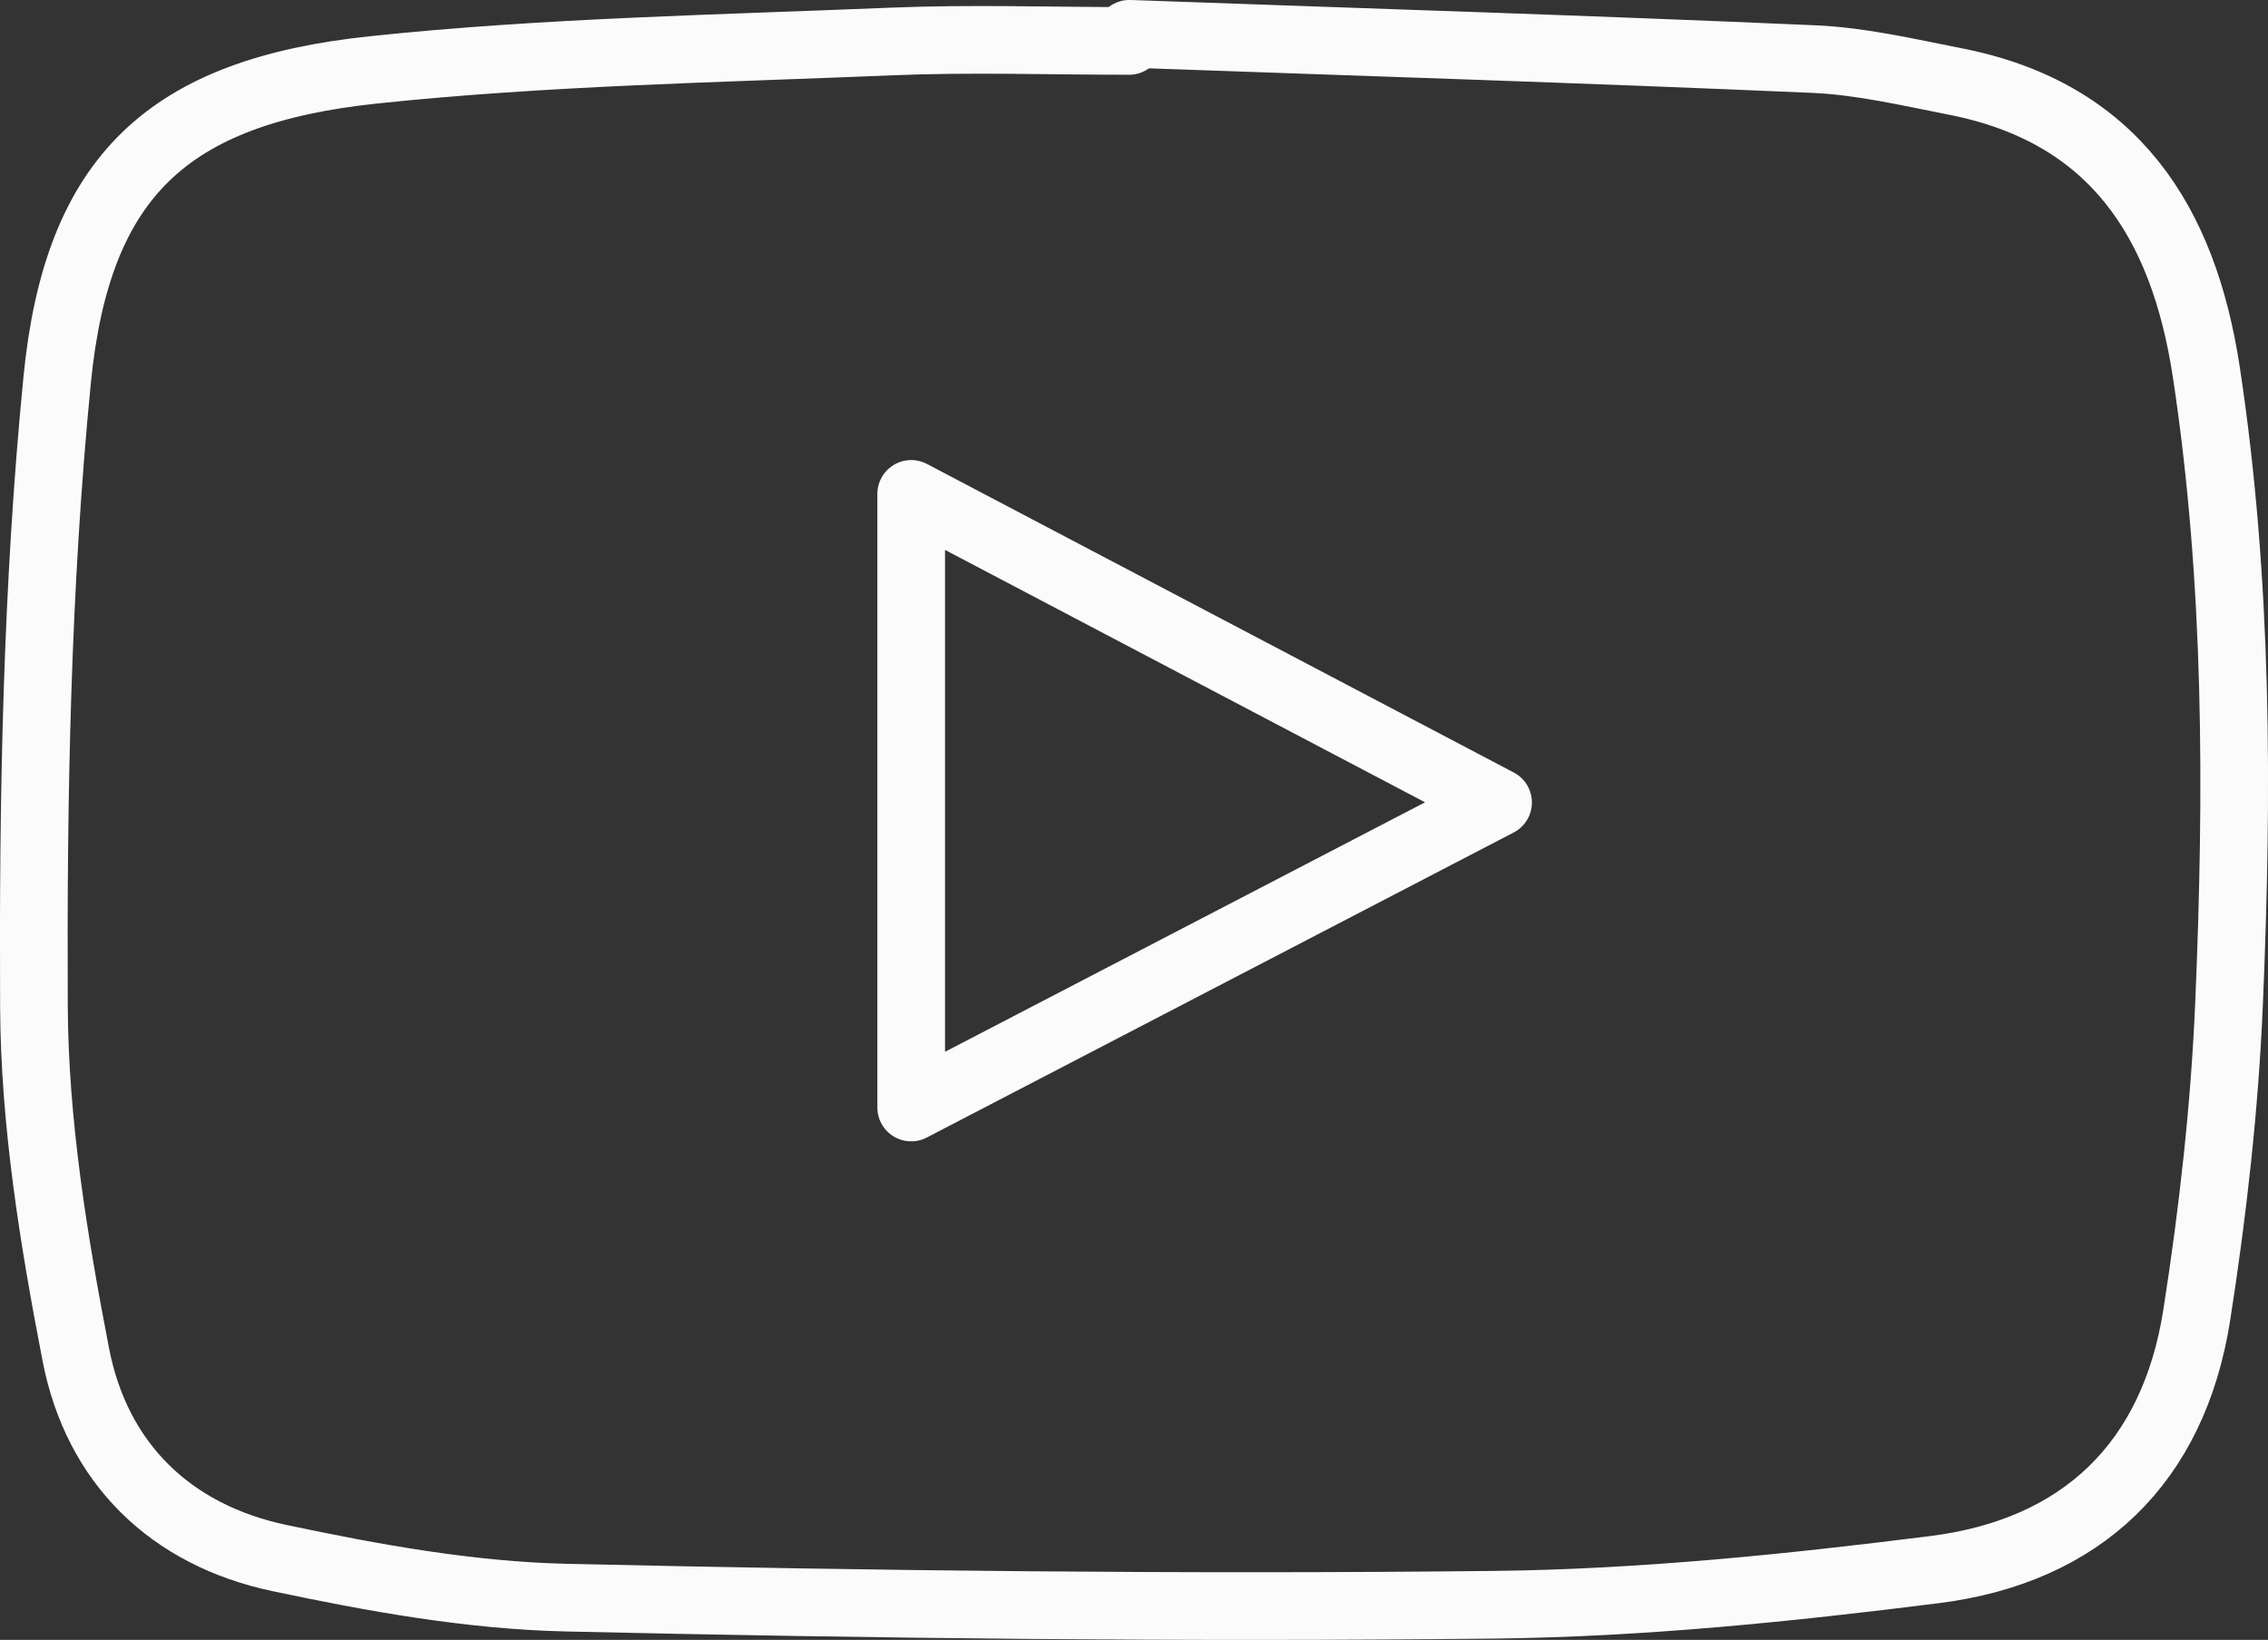
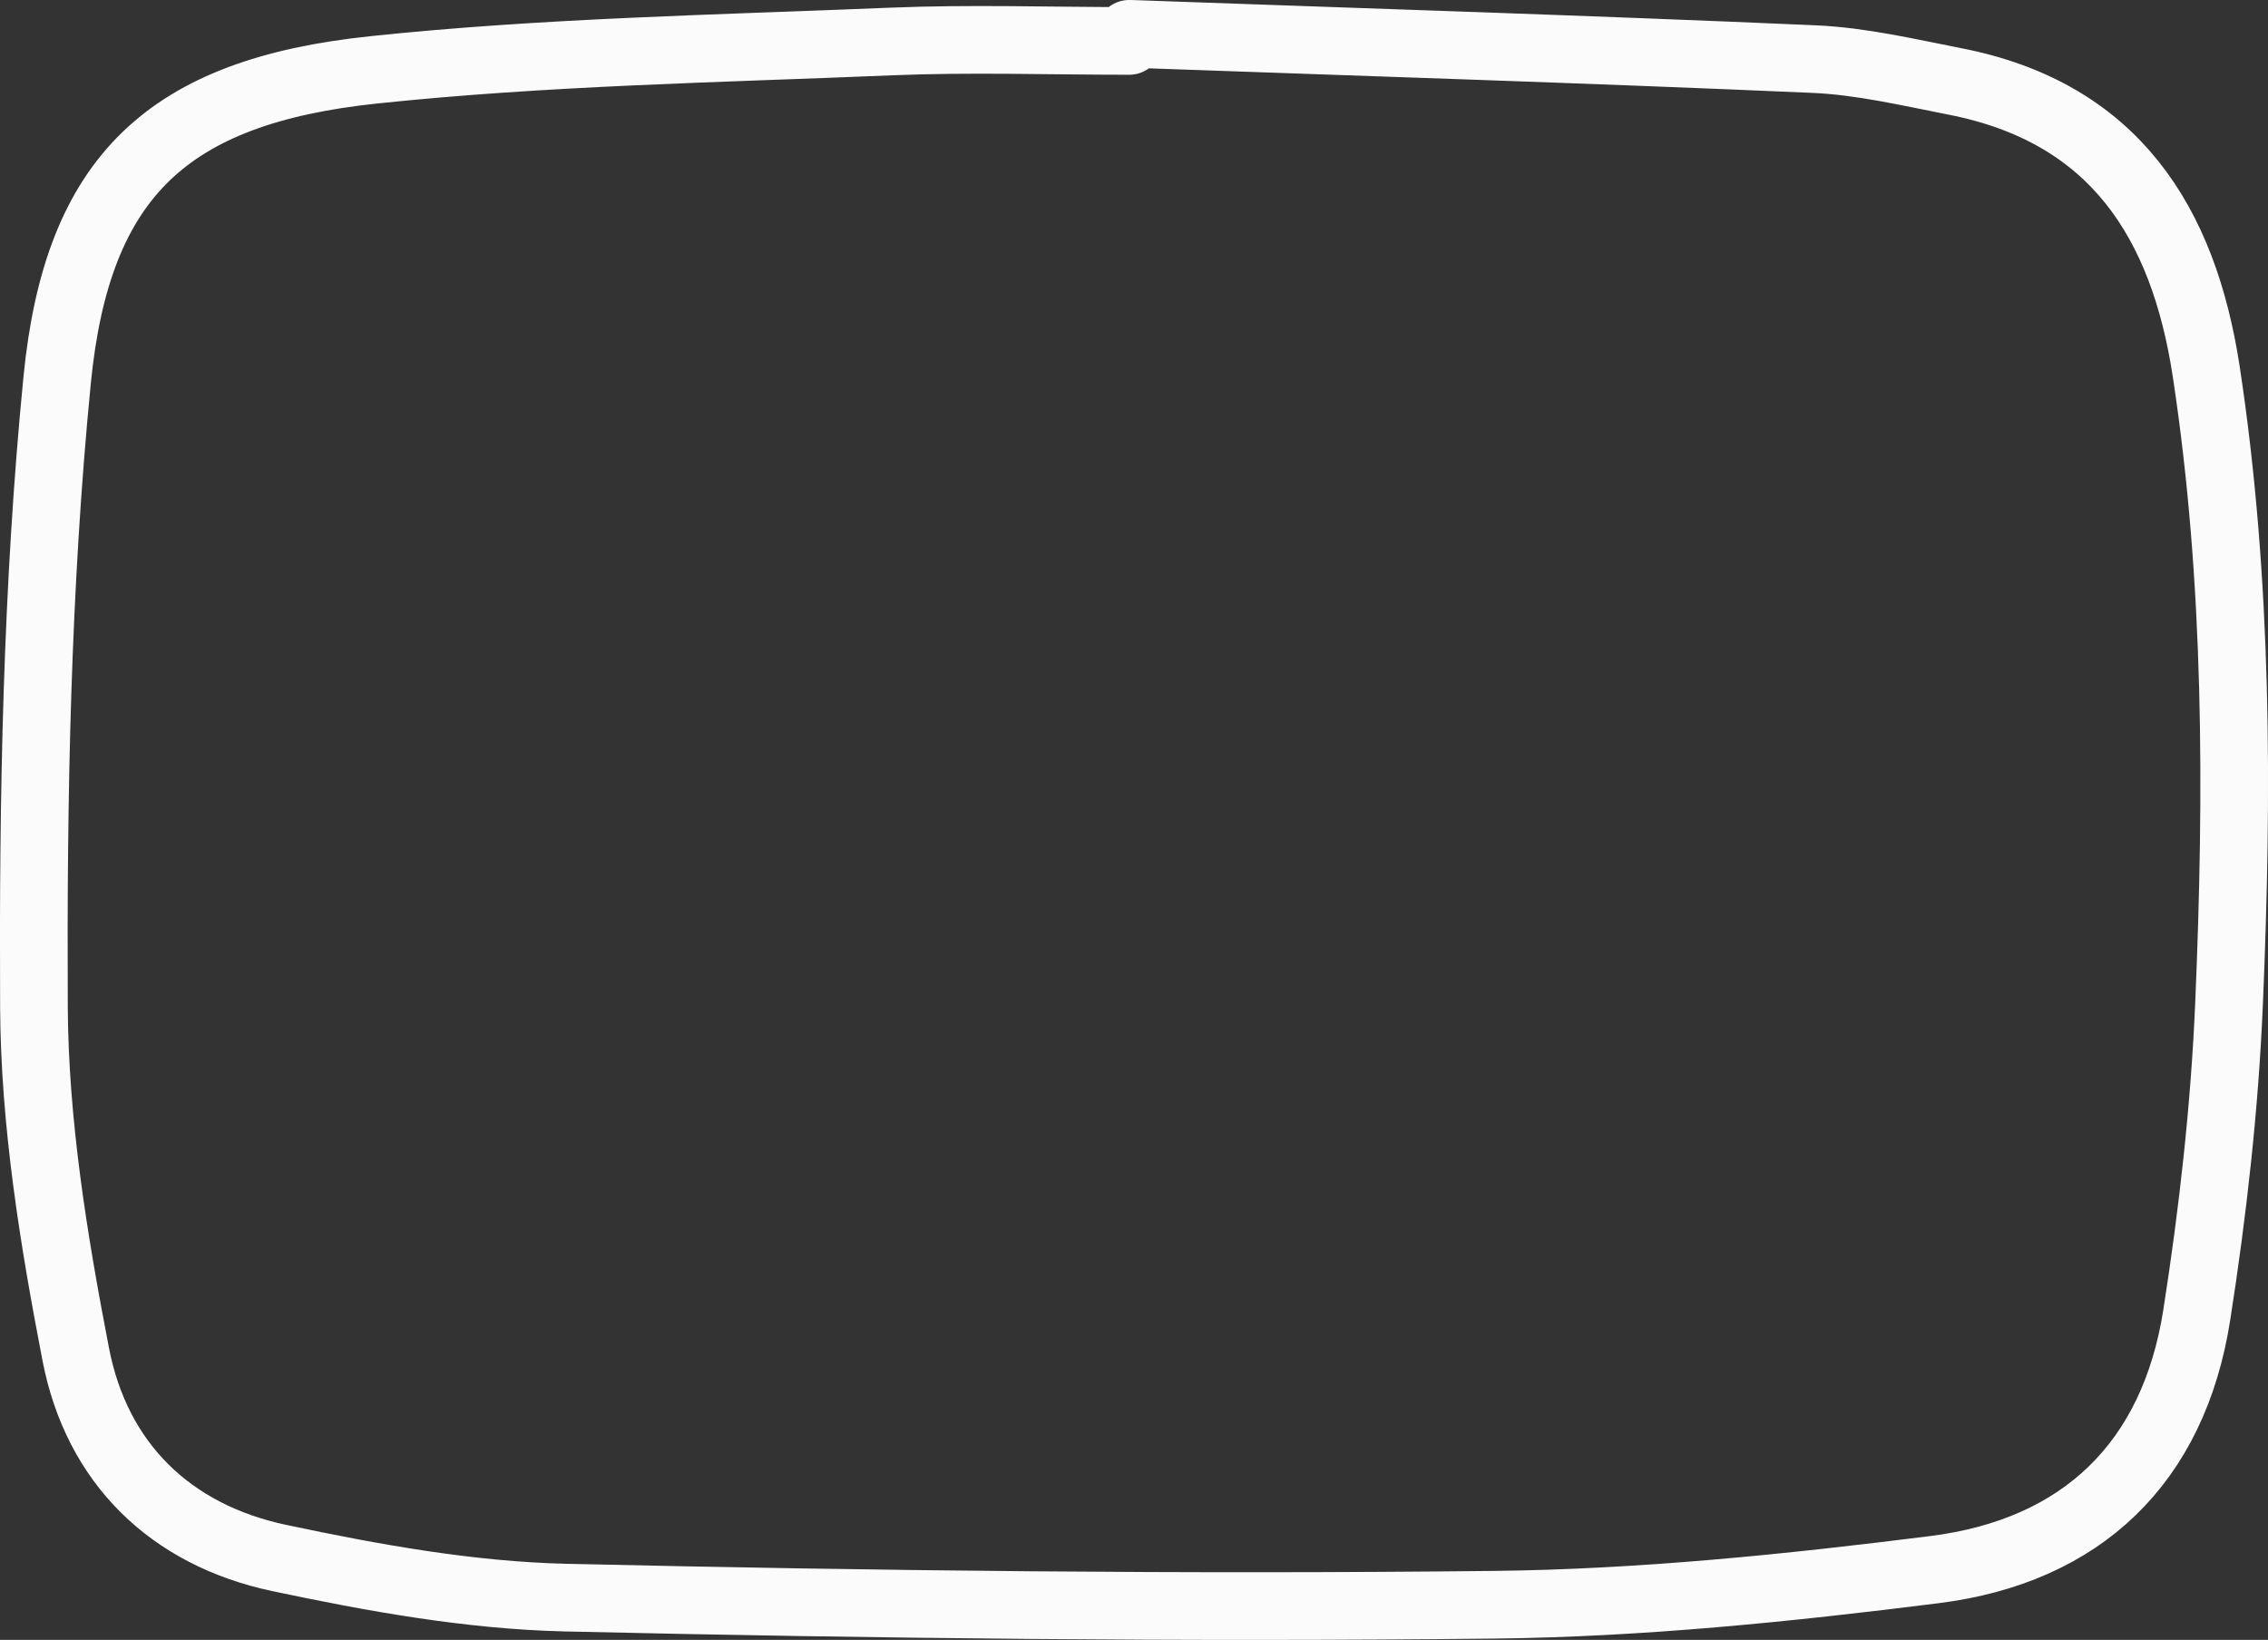
<svg xmlns="http://www.w3.org/2000/svg" id="b" data-name="レイヤー 2" width="31.805" height="23" viewBox="0 0 31.805 23">
  <rect x="0" y="0" width="31.805" height="23" fill="#333333" stroke="none" />
  <defs>
    <style>
      .d {
        fill: none;
        stroke: #fbfbfb;
        stroke-linecap: round;
        stroke-linejoin: round;
        stroke-width: .949px;
      }
    </style>
  </defs>
  <g id="c" data-name="トップページ">
    <g>
      <path class="d" d="M15.838,.474c3.201,.115,6.403,.215,9.604,.355,.661,.029,1.319,.185,1.973,.313,2.233,.436,3.204,1.972,3.524,4.07,.447,2.941,.445,5.901,.32,8.859-.062,1.462-.227,2.926-.453,4.372-.325,2.076-1.613,3.311-3.676,3.571-2.048,.258-4.115,.47-6.176,.493-4.339,.048-8.681-.001-13.02-.1-1.344-.031-2.698-.276-4.019-.556-1.524-.323-2.557-1.328-2.852-2.853-.311-1.607-.579-3.253-.587-4.883-.014-2.931,.039-5.876,.326-8.79C1.084,2.468,2.358,1.284,5.238,.98c2.406-.254,4.836-.297,7.257-.398,1.111-.046,2.226-.008,3.339-.008l.004-.1Z" />
-       <path class="d" d="M12.778,15.533c2.75-1.429,5.418-2.816,8.23-4.278-2.81-1.478-5.486-2.885-8.23-4.328V15.533Z" />
    </g>
  </g>
</svg>